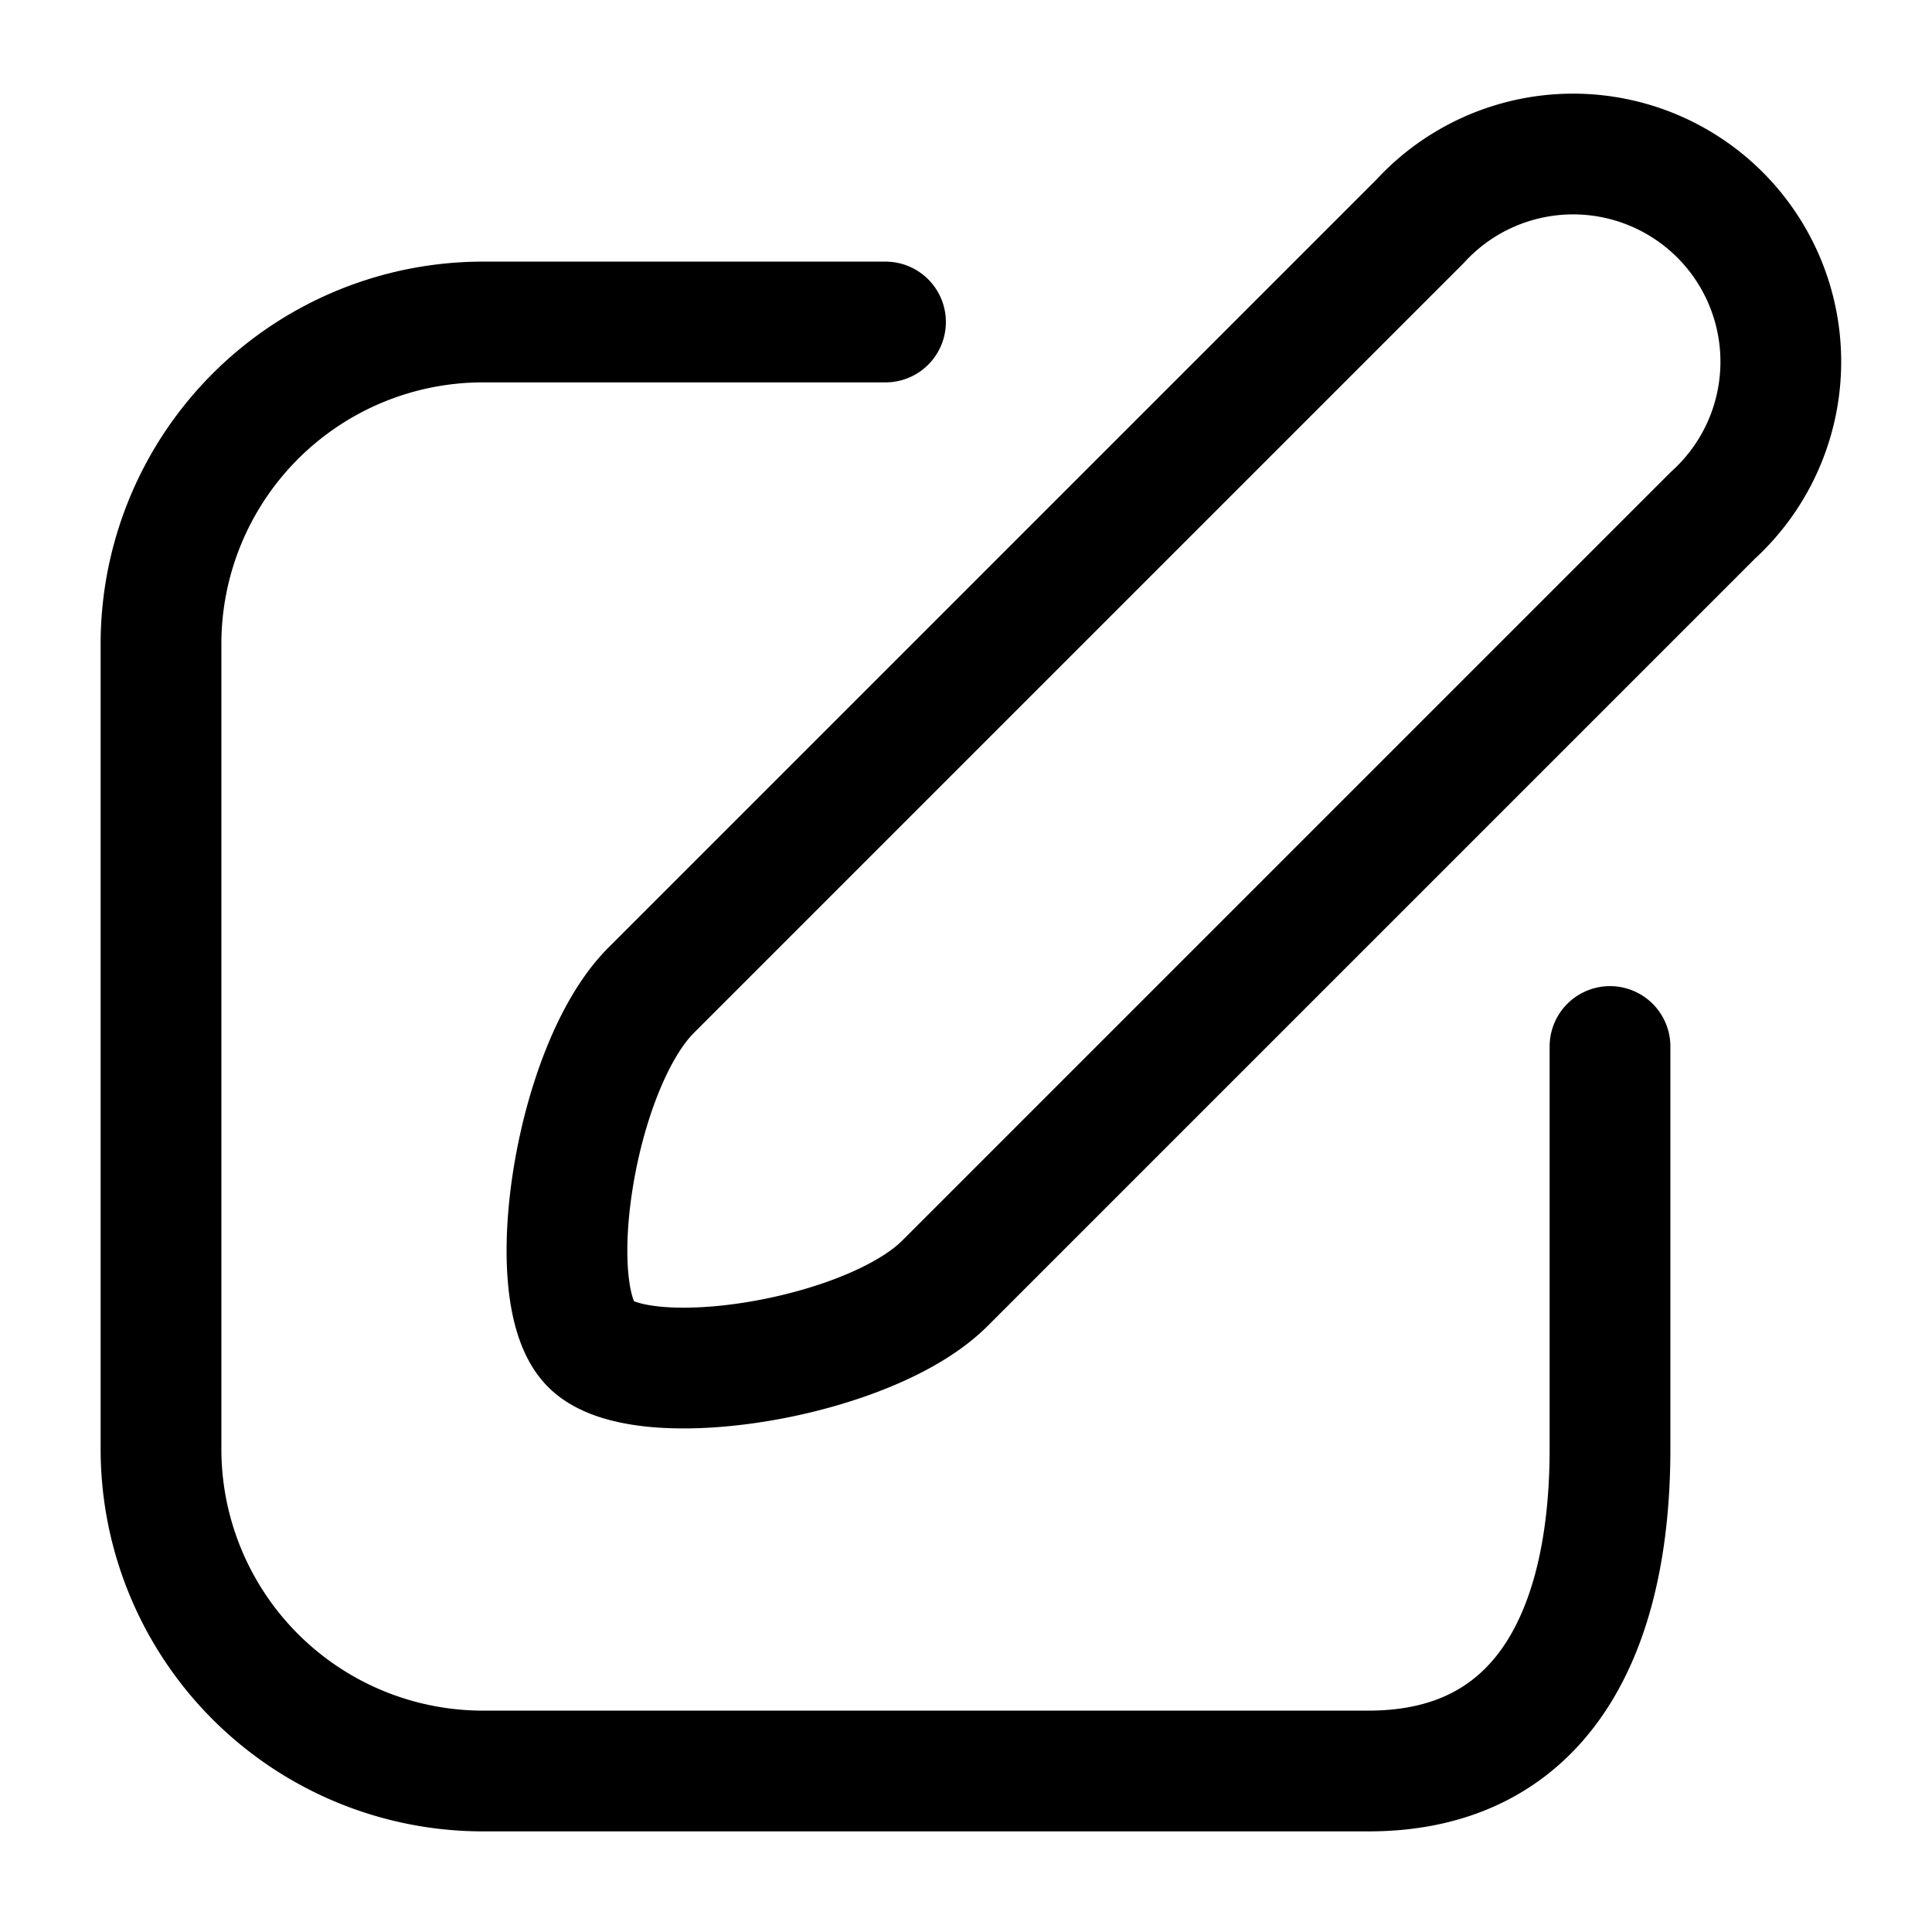
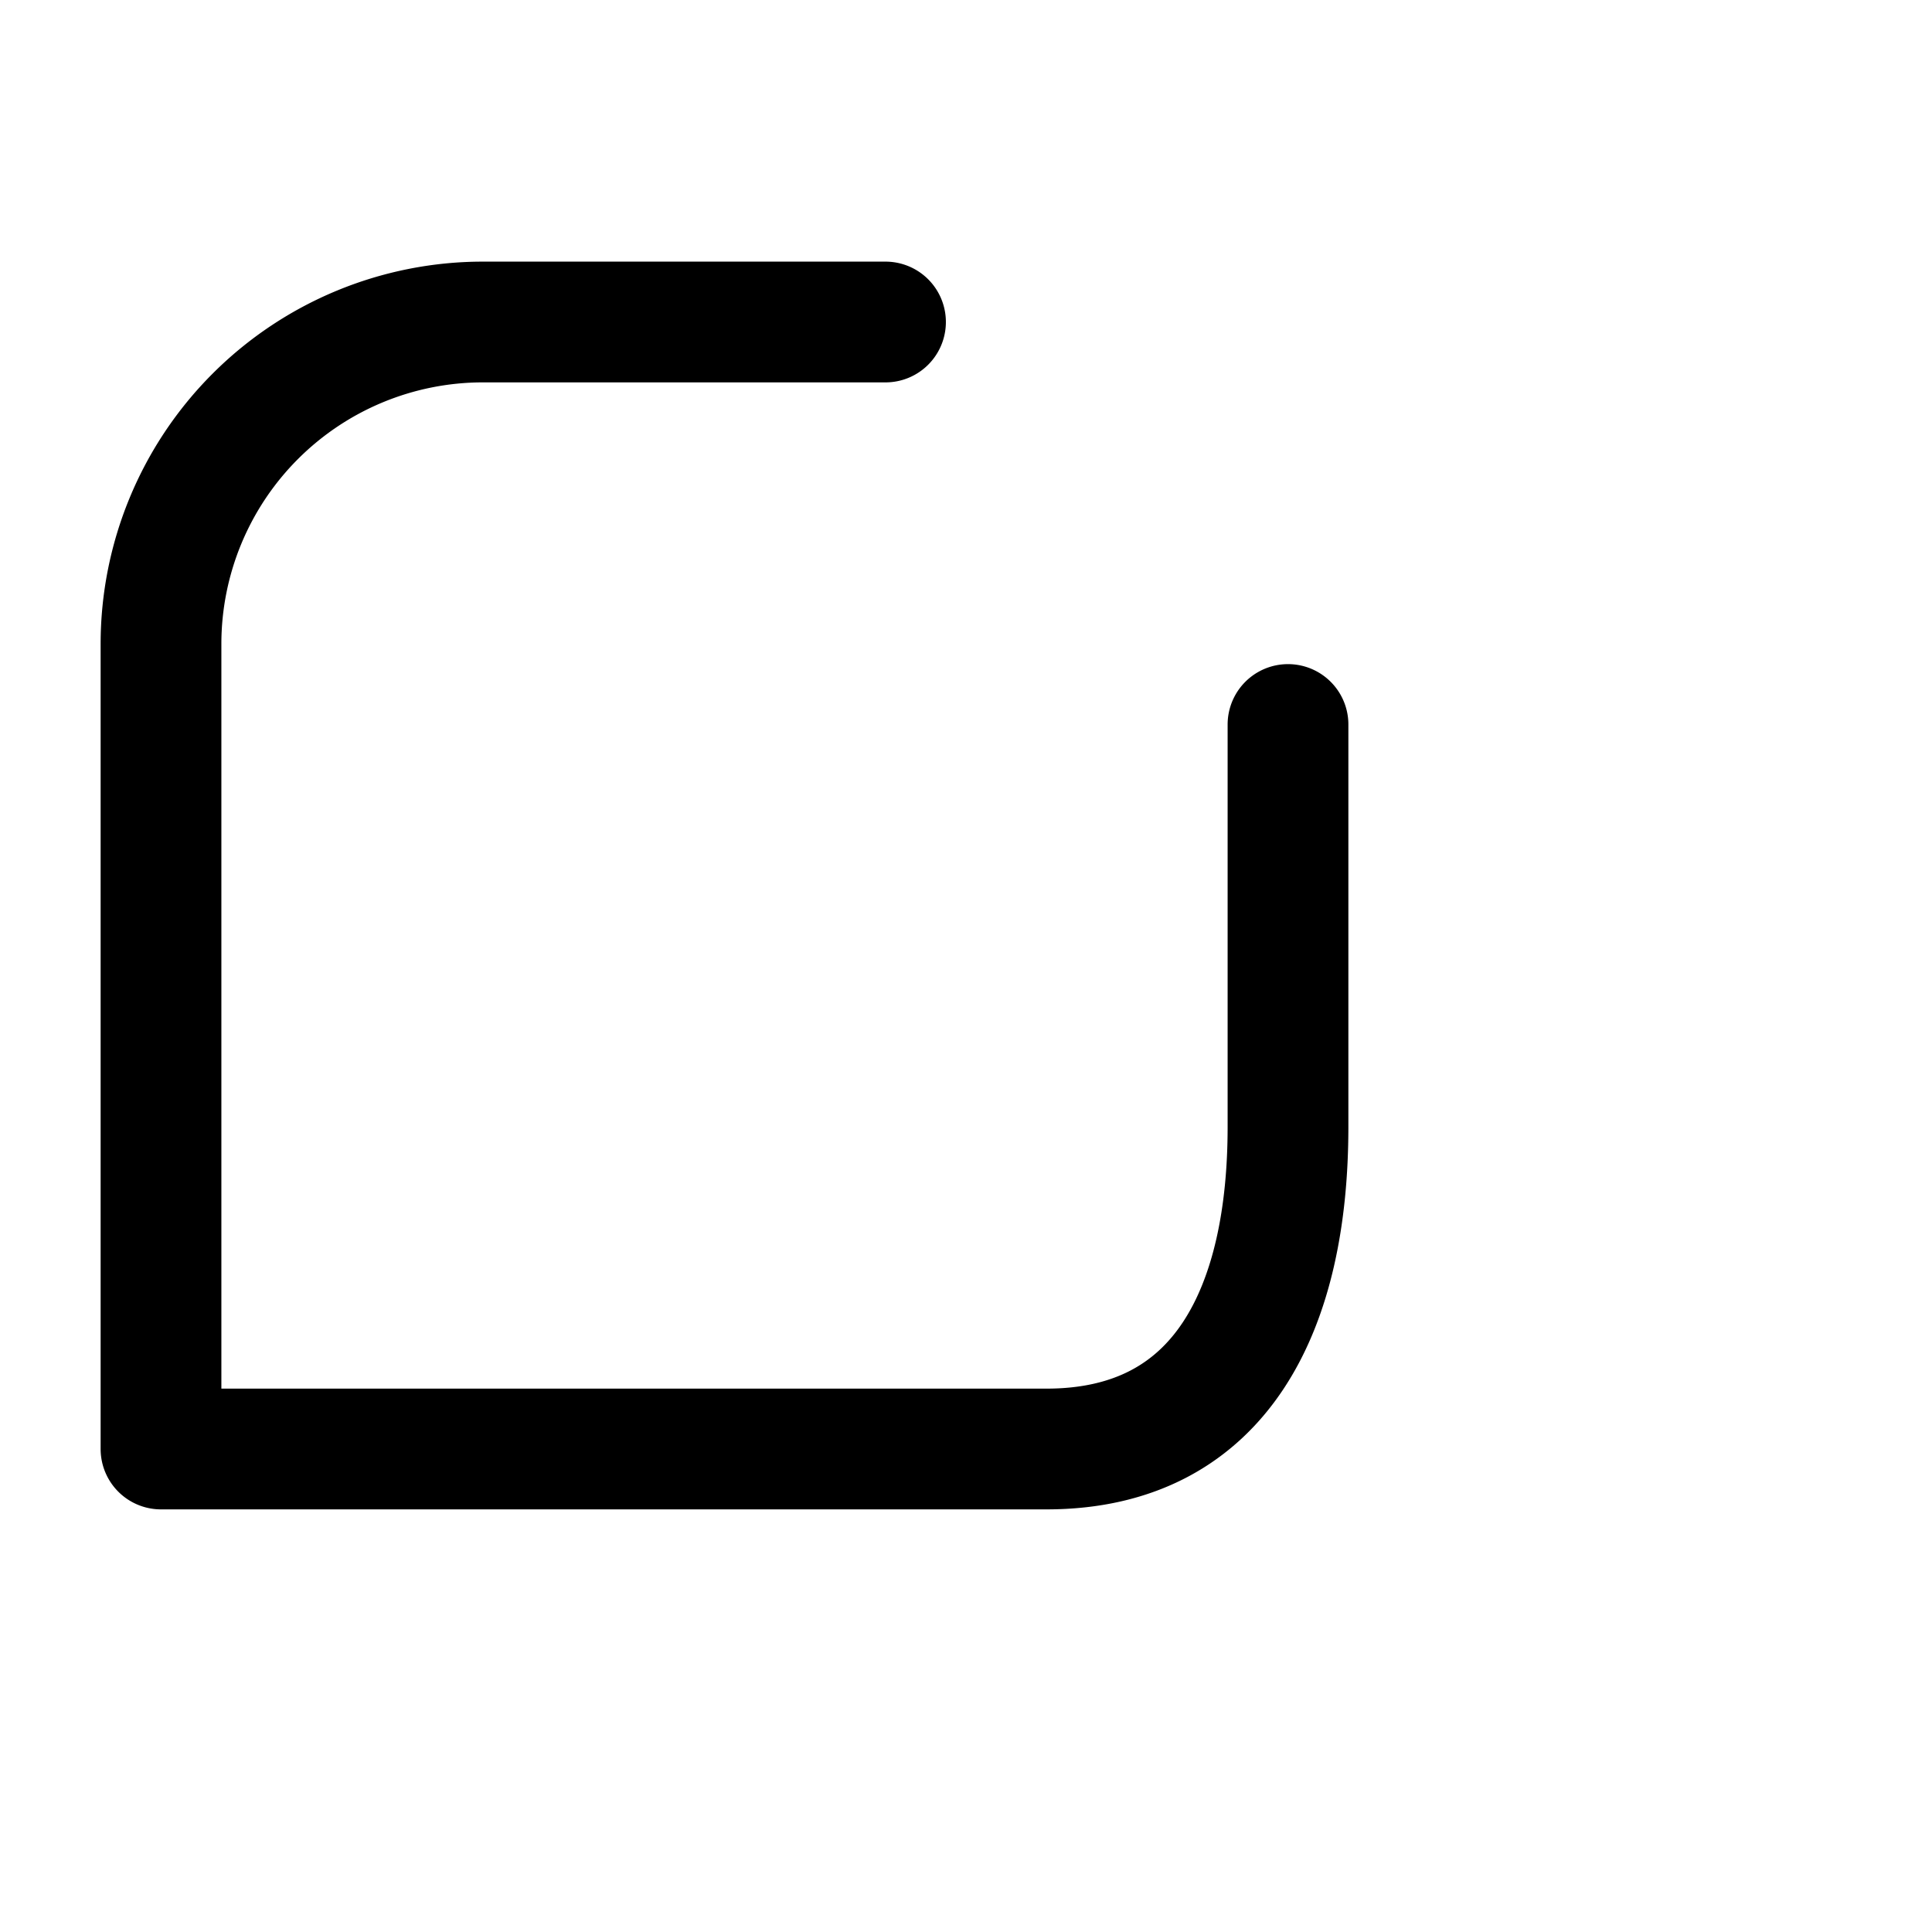
<svg xmlns="http://www.w3.org/2000/svg" width="800" height="800" fill="none" viewBox="0 0 24 24">
-   <path stroke="#000" stroke-linecap="round" stroke-linejoin="round" stroke-width="1.5" d="m21.28 6.4-9.54 9.54c-.95.95-3.77 1.39-4.4.76s-.2-3.45.75-4.4l9.55-9.55a2.58 2.58 0 1 1 3.64 3.65" />
-   <path stroke="#000" stroke-linecap="round" stroke-linejoin="round" stroke-width="1.5" d="M11 4H6a4 4 0 0 0-4 4v10a4 4 0 0 0 4 4h11c2.21 0 3-1.8 3-4v-5" />
+   <path stroke="#000" stroke-linecap="round" stroke-linejoin="round" stroke-width="1.5" d="M11 4H6a4 4 0 0 0-4 4v10h11c2.21 0 3-1.8 3-4v-5" />
</svg>